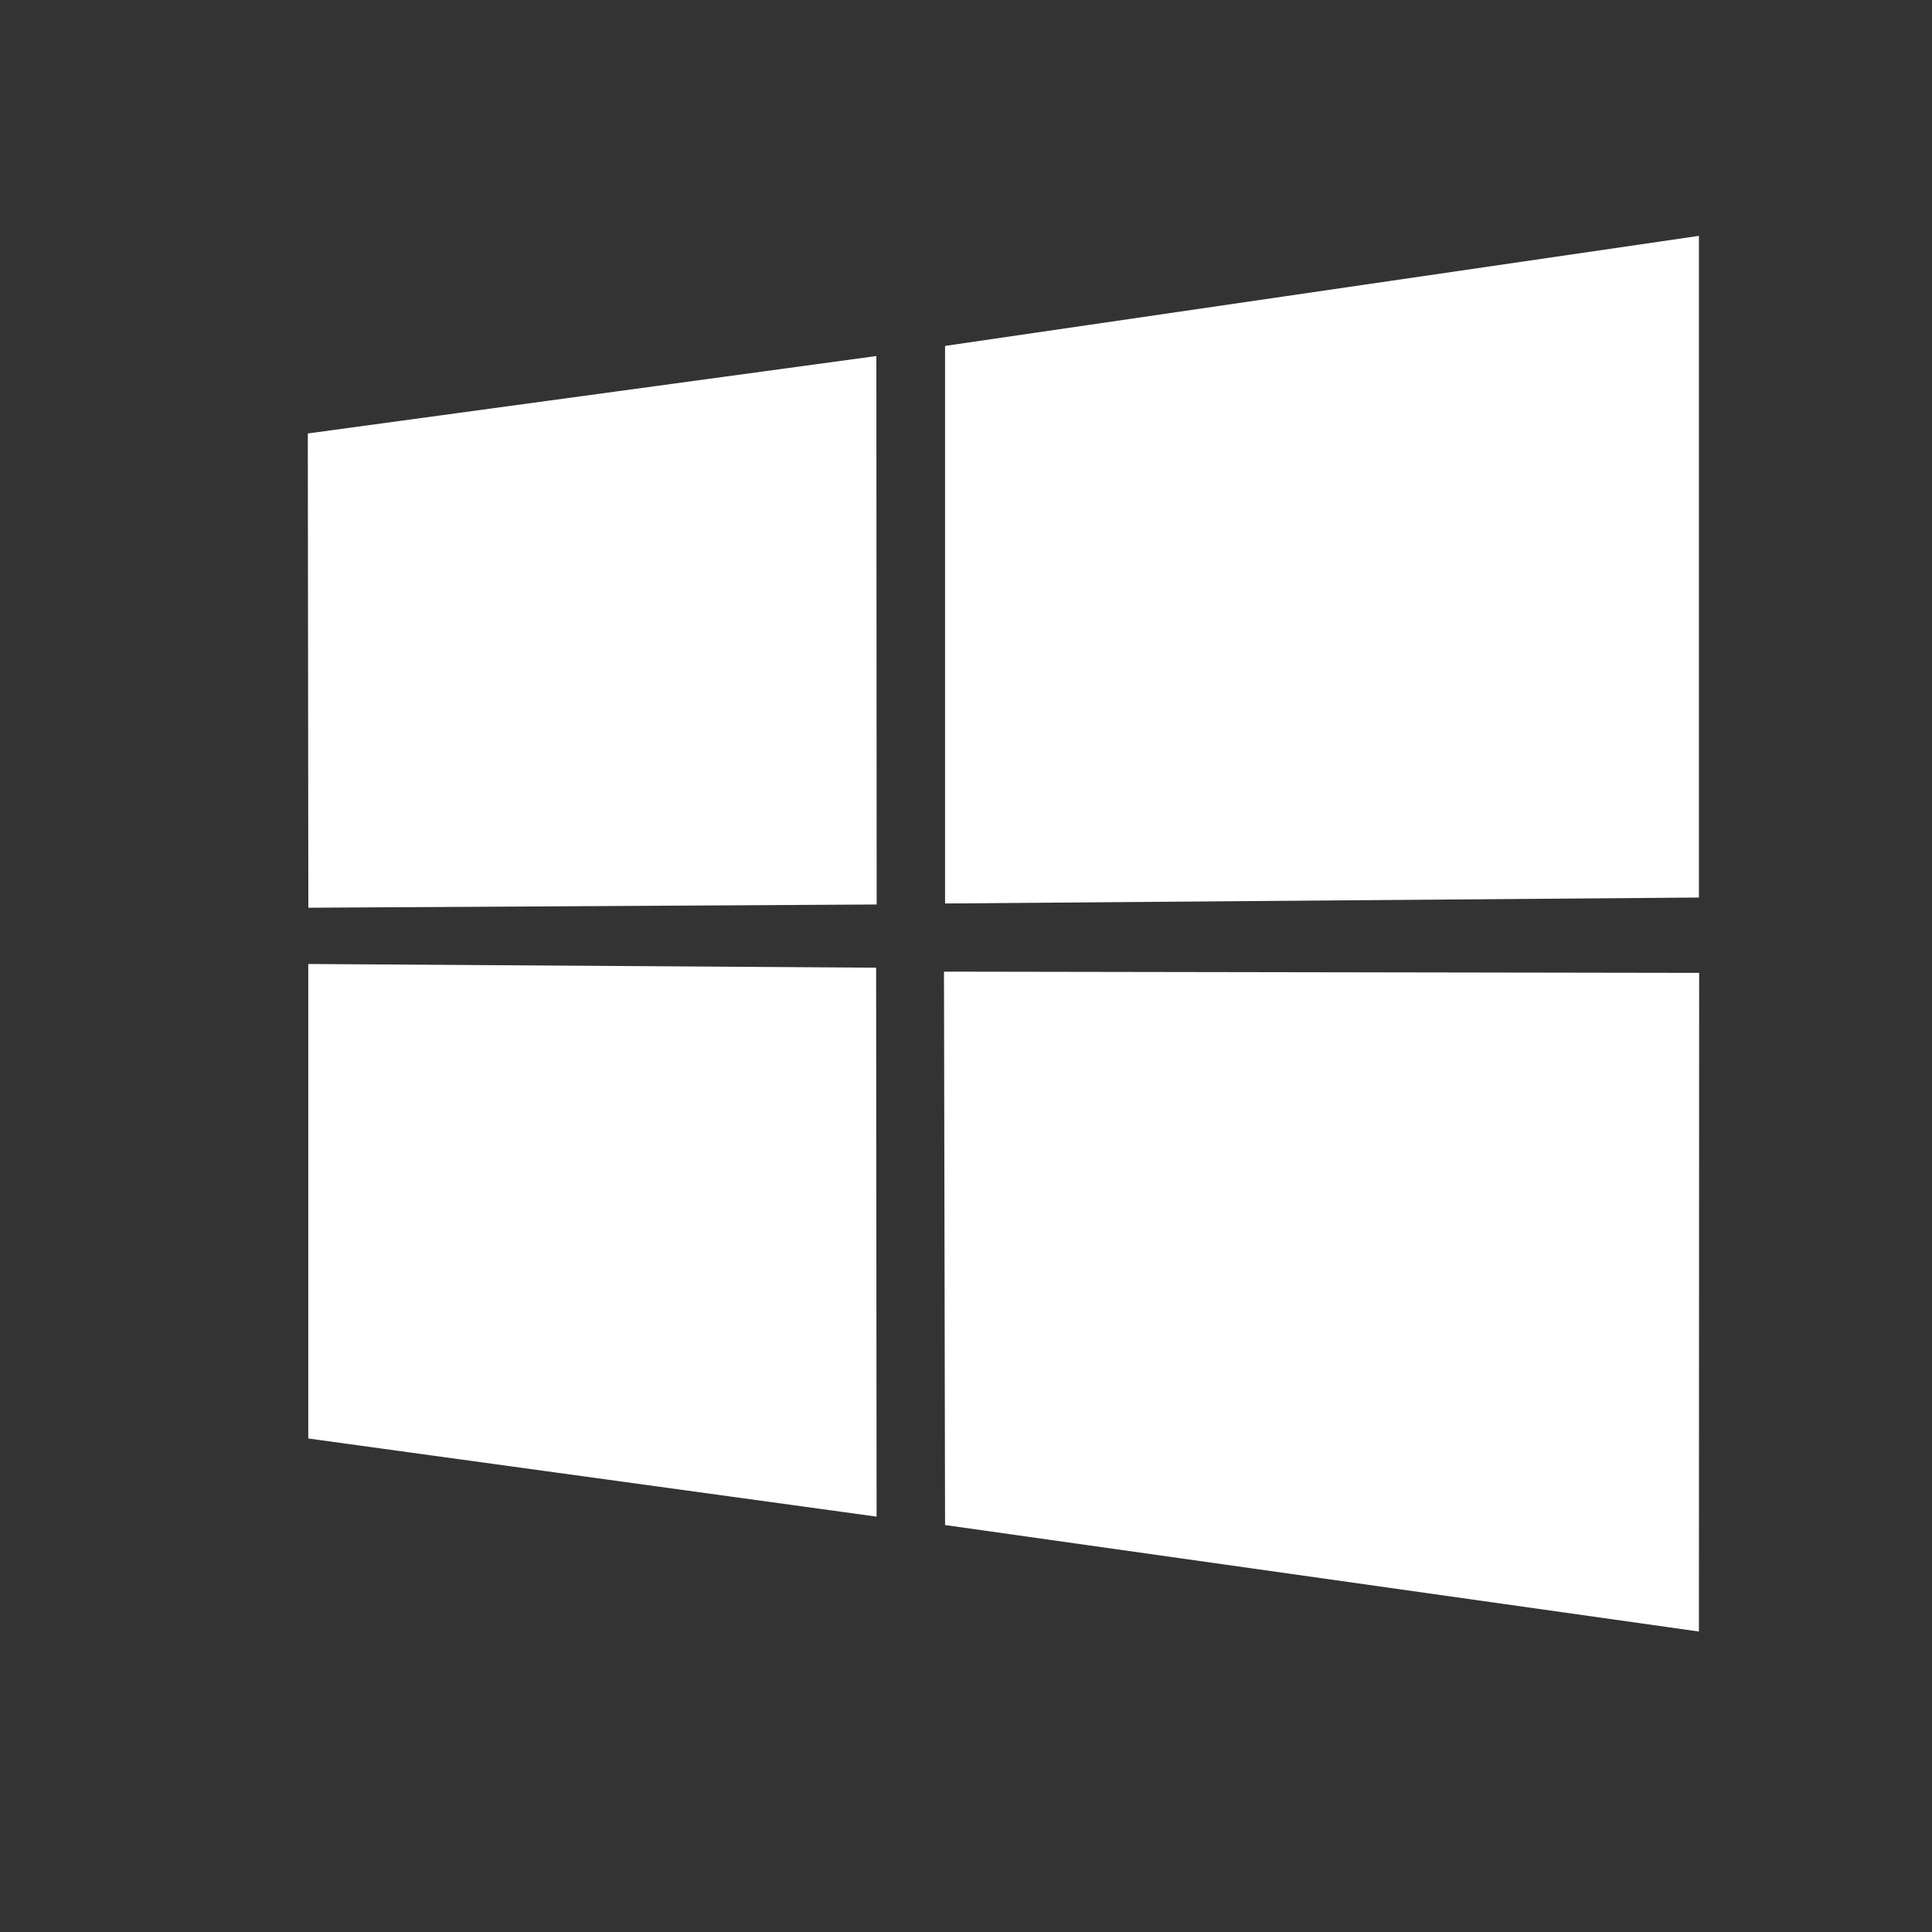
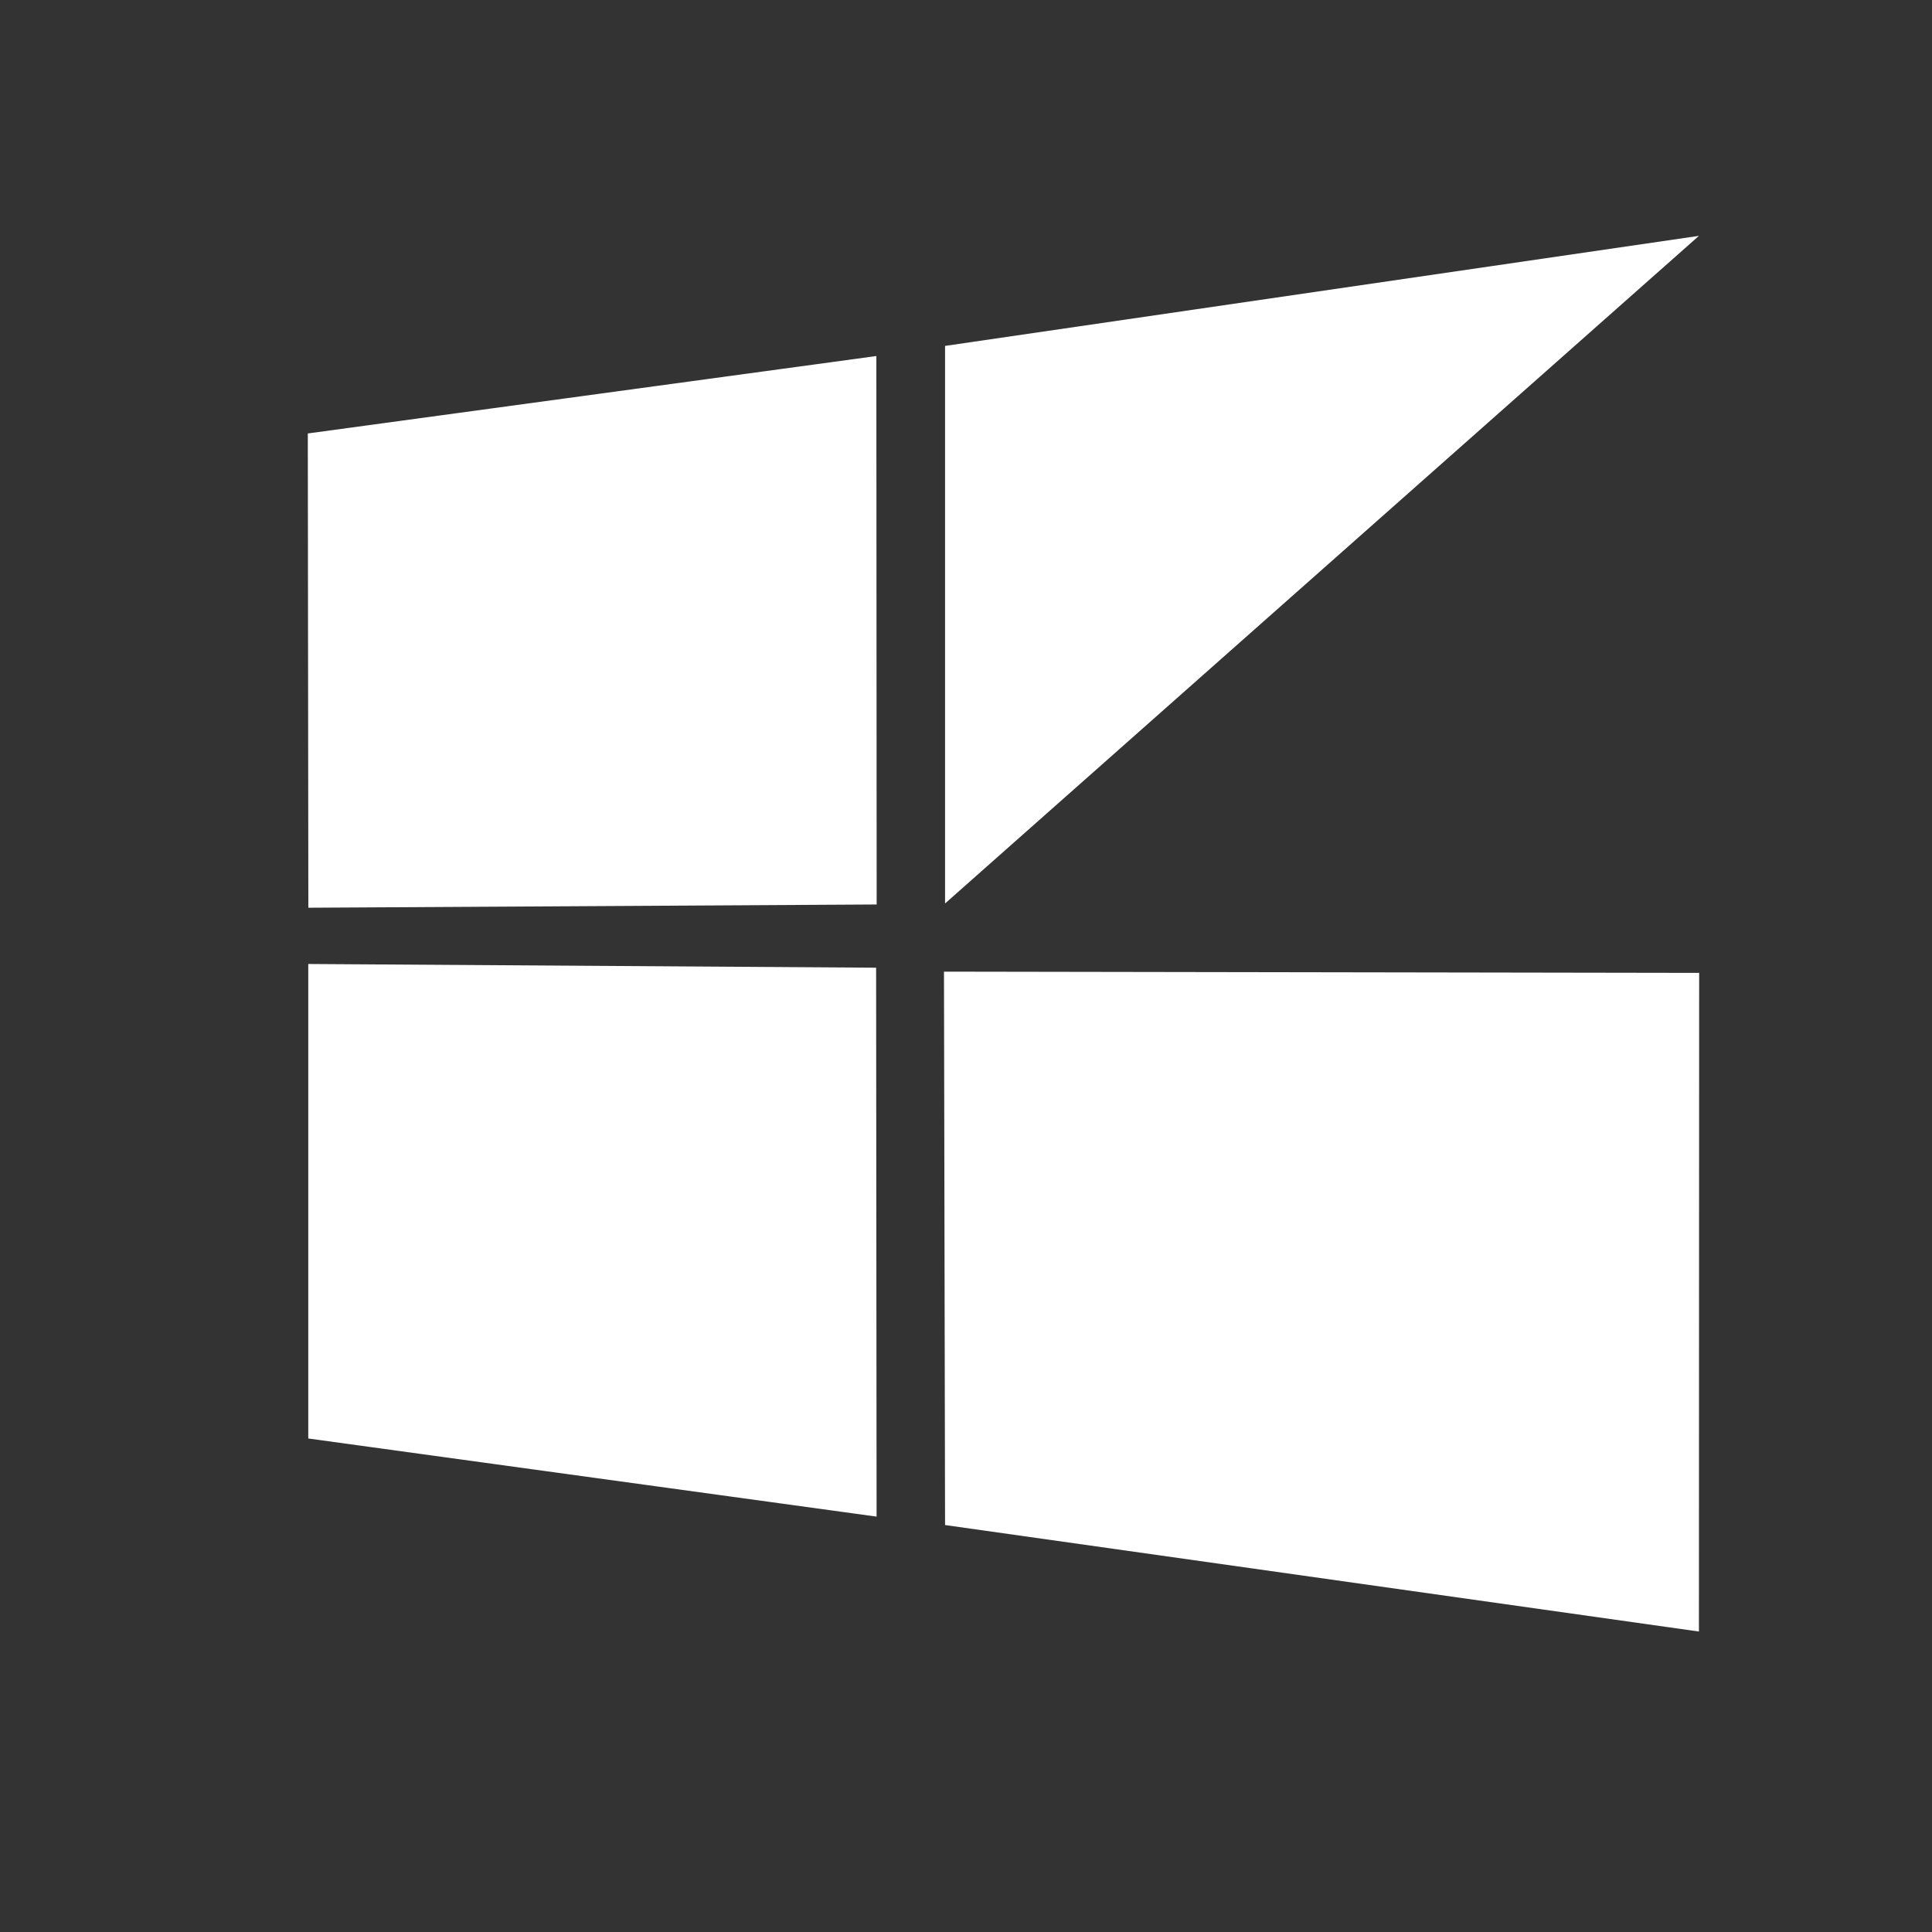
<svg xmlns="http://www.w3.org/2000/svg" width="25" height="25" viewBox="0 0 25 25" fill="none">
  <rect x="0" y="0" width="25" height="25" fill="#333333" stroke="none" />
-   <path d="M3.983 5.609L11.34 4.607L11.344 11.704L3.99 11.746L3.983 5.609ZM11.337 12.522L11.343 19.625L3.989 18.614V12.474L11.337 12.522ZM12.229 4.476L21.984 3.052V11.614L12.229 11.691V4.476V4.476ZM21.987 12.589L21.984 21.112L12.229 19.734L12.215 12.573L21.987 12.589V12.589Z" fill="white" />
+   <path d="M3.983 5.609L11.34 4.607L11.344 11.704L3.99 11.746L3.983 5.609ZM11.337 12.522L11.343 19.625L3.989 18.614V12.474L11.337 12.522ZM12.229 4.476L21.984 3.052L12.229 11.691V4.476V4.476ZM21.987 12.589L21.984 21.112L12.229 19.734L12.215 12.573L21.987 12.589V12.589Z" fill="white" />
</svg>